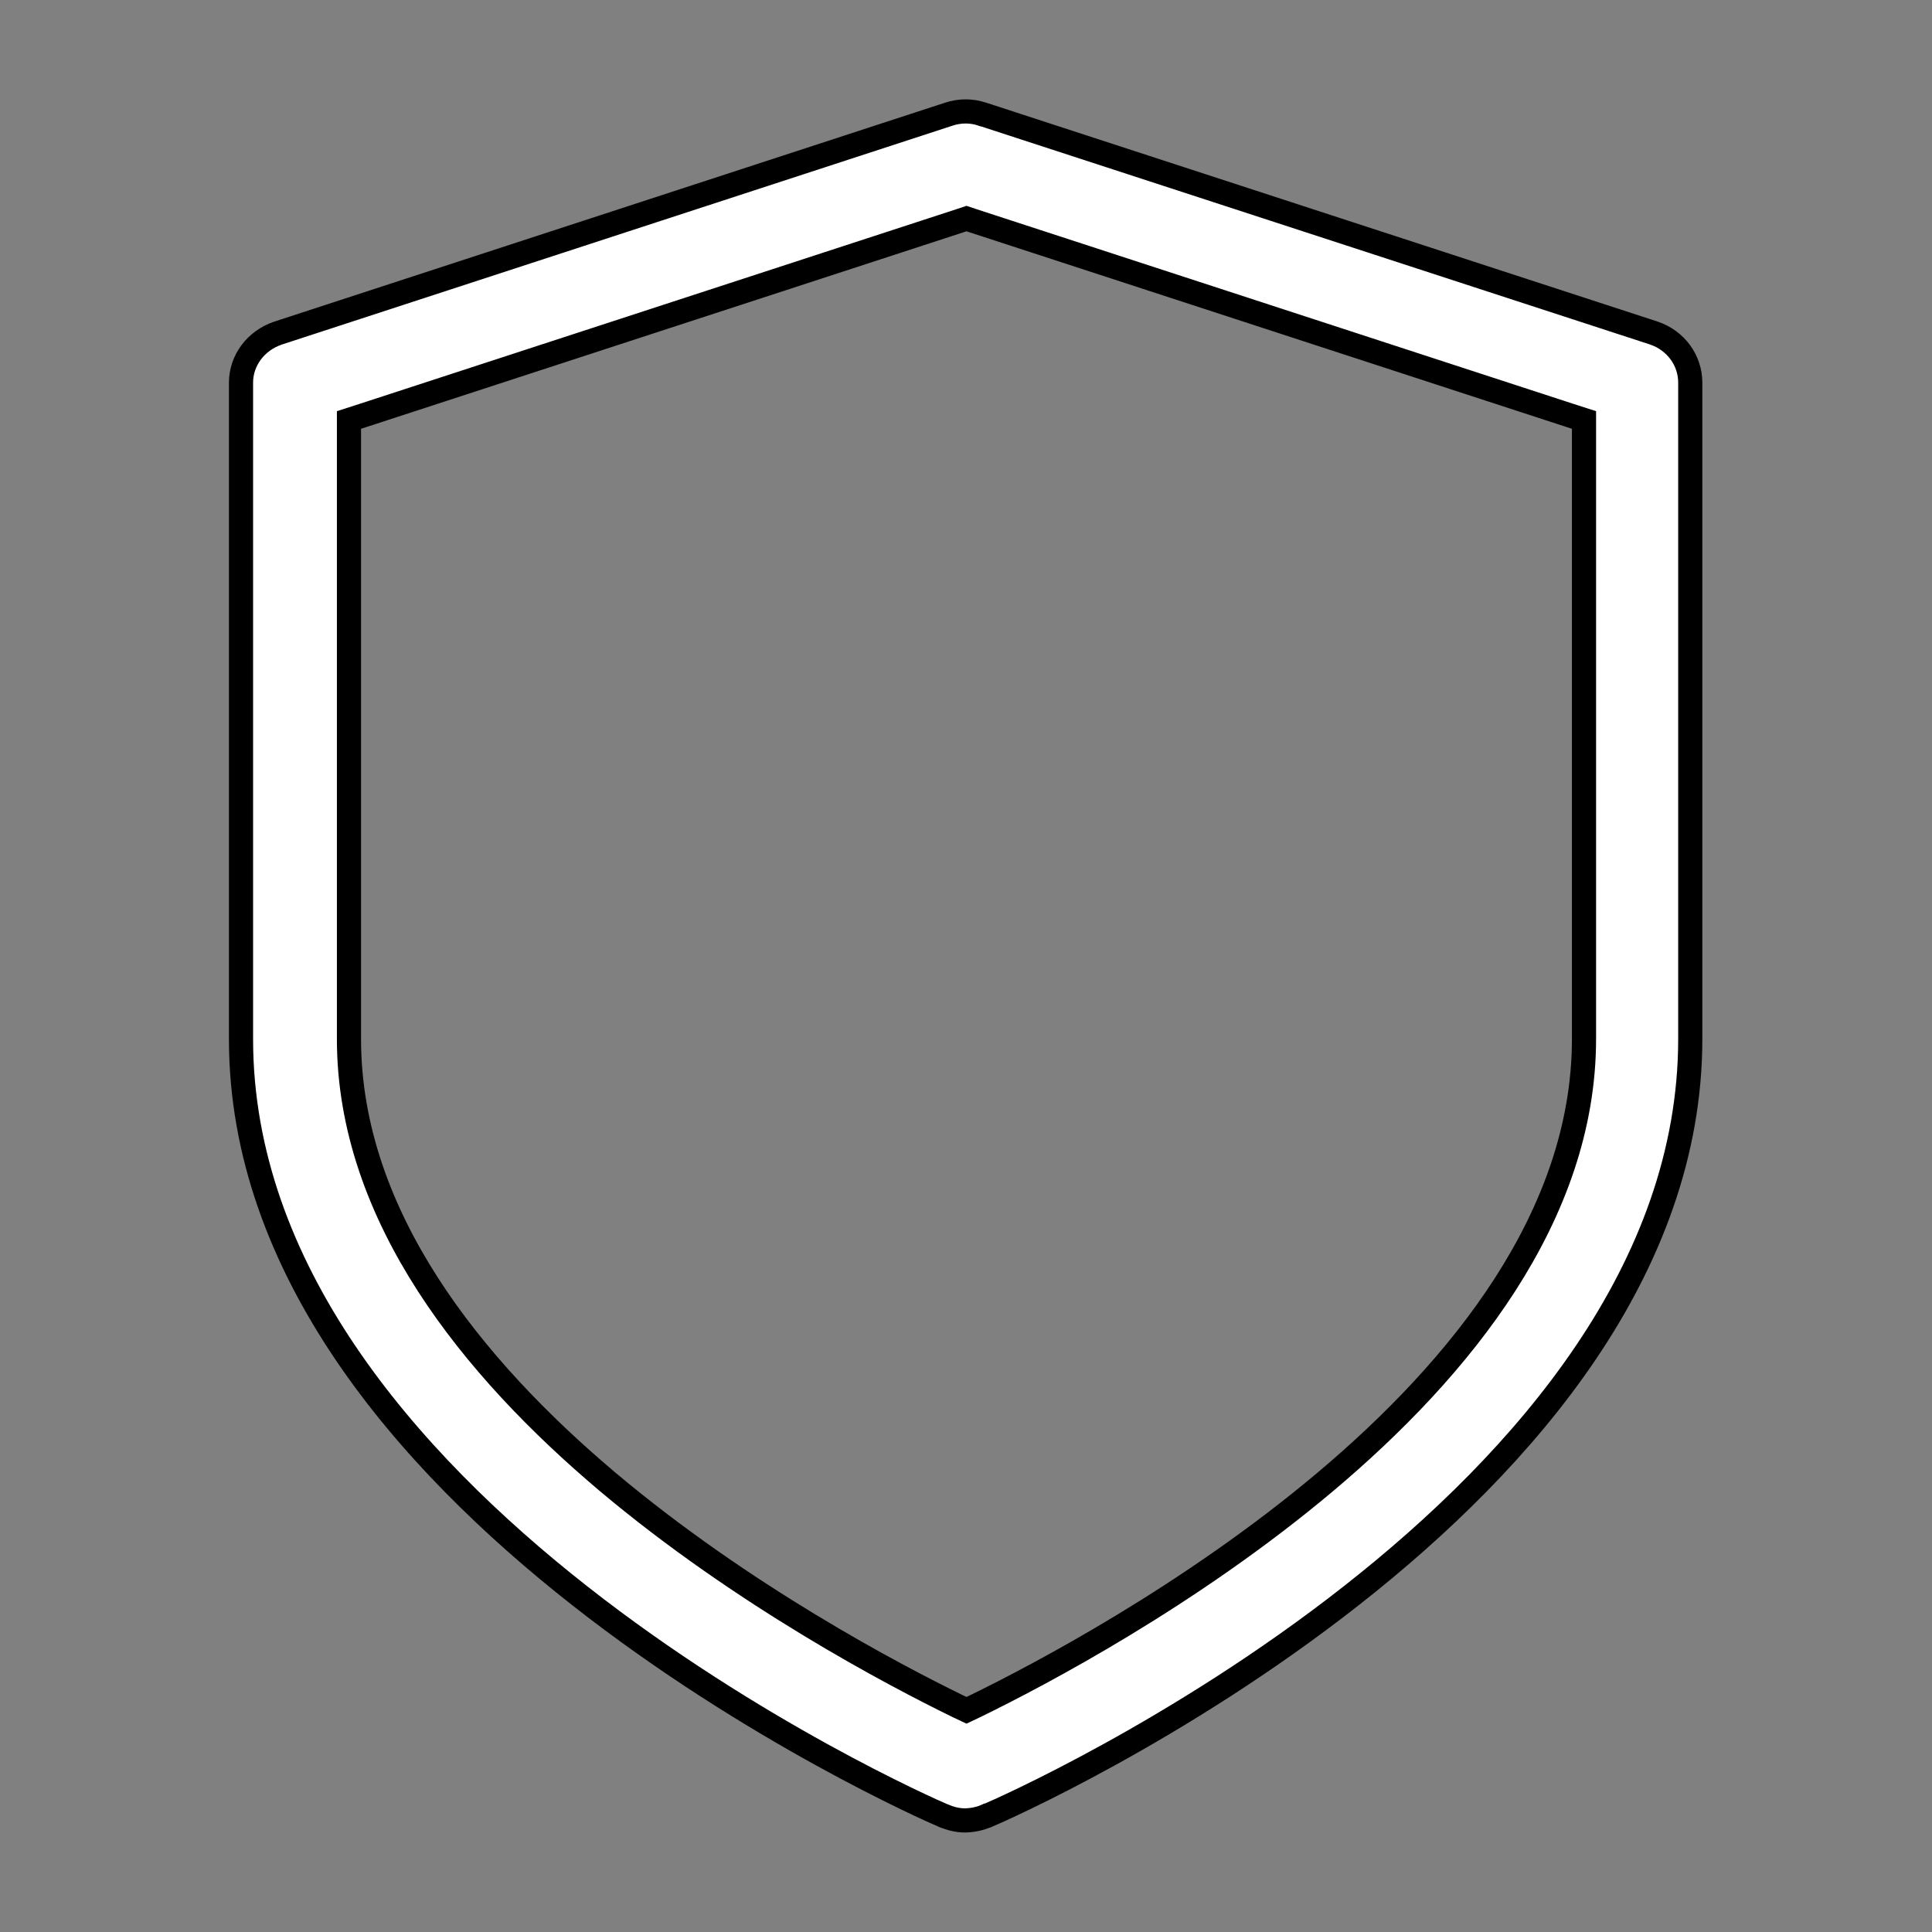
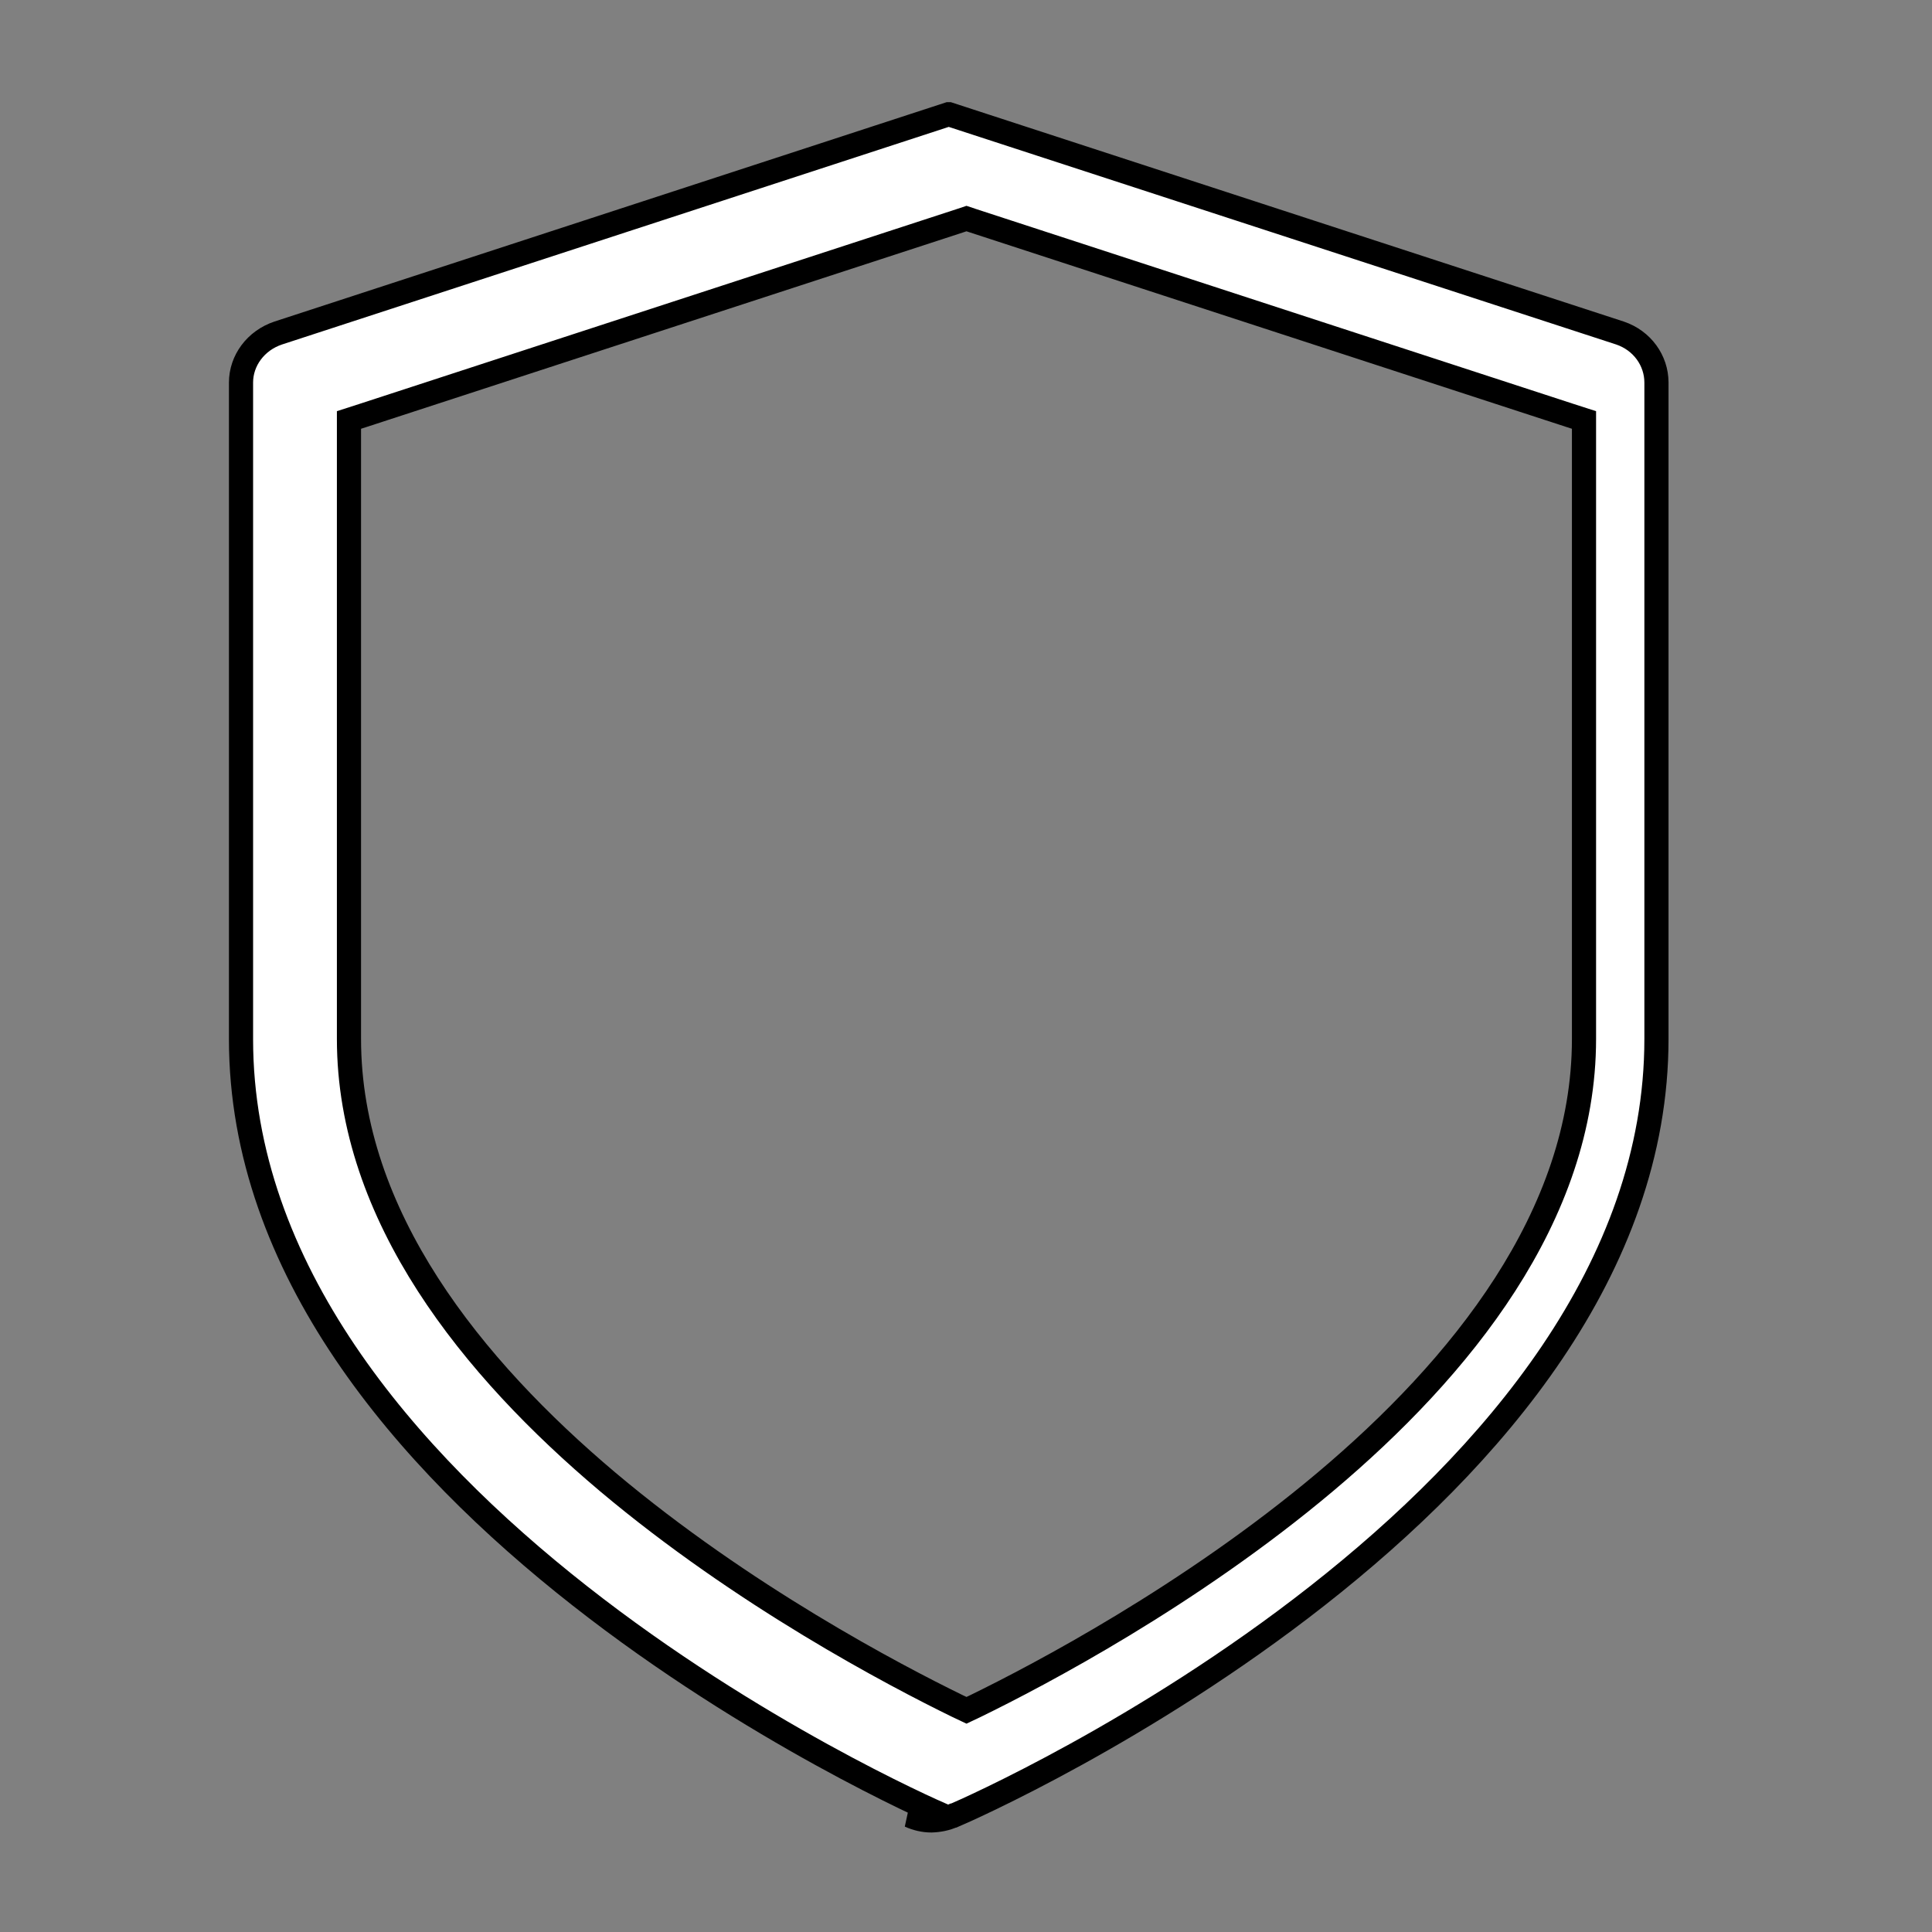
<svg xmlns="http://www.w3.org/2000/svg" id="Layer_1" data-name="Layer 1" viewBox="0 0 80 80">
  <rect x="0" y="0" width="80" height="80" fill="#808080" stroke="none" />
  <defs>
    <style>
      .cls-1 {
        fill: #fff;
        stroke: #000;
      }
    </style>
  </defs>
-   <path class="cls-1" d="m39.1,75.19h0s-.02,0-.02,0c-.57-.24-7.9-3.48-15.07-9.11-7.21-5.66-14.03-13.54-14.03-23.05V15.84c0-.91.61-1.74,1.54-2.05,0,0,0,0,0,0l27.76-9.06s0,0,0,0c.48-.16.97-.15,1.4,0h0s.01,0,.01,0l27.79,9.06s0,0,0,0c.92.31,1.51,1.14,1.51,2.05v27.18c0,9.51-6.82,17.39-14.03,23.05-7.17,5.63-14.5,8.87-15.07,9.11h0s-.02,0-.02,0c-.28.13-.59.19-.9.2-.31,0-.61-.07-.9-.2ZM15.04,17.2l-.59.19v25.63c0,7.35,5.14,13.64,10.71,18.34,5.61,4.72,11.86,8,14.48,9.28l.38.18.38-.18c2.62-1.28,8.87-4.56,14.48-9.28,5.57-4.69,10.71-10.99,10.71-18.34v-25.63l-.59-.19-24.71-8.06-.27-.09-.27.09-24.71,8.06Z" />
+   <path class="cls-1" d="m39.1,75.19h0s-.02,0-.02,0c-.57-.24-7.9-3.48-15.07-9.11-7.21-5.66-14.03-13.54-14.03-23.05V15.84c0-.91.61-1.74,1.54-2.05,0,0,0,0,0,0l27.76-9.06s0,0,0,0h0s.01,0,.01,0l27.79,9.06s0,0,0,0c.92.31,1.51,1.14,1.51,2.05v27.18c0,9.51-6.82,17.39-14.03,23.05-7.17,5.63-14.5,8.87-15.07,9.11h0s-.02,0-.02,0c-.28.13-.59.19-.9.2-.31,0-.61-.07-.9-.2ZM15.04,17.2l-.59.19v25.63c0,7.35,5.14,13.64,10.71,18.34,5.61,4.72,11.86,8,14.48,9.28l.38.18.38-.18c2.62-1.28,8.87-4.56,14.48-9.28,5.57-4.69,10.71-10.99,10.71-18.34v-25.63l-.59-.19-24.71-8.06-.27-.09-.27.09-24.71,8.06Z" />
</svg>